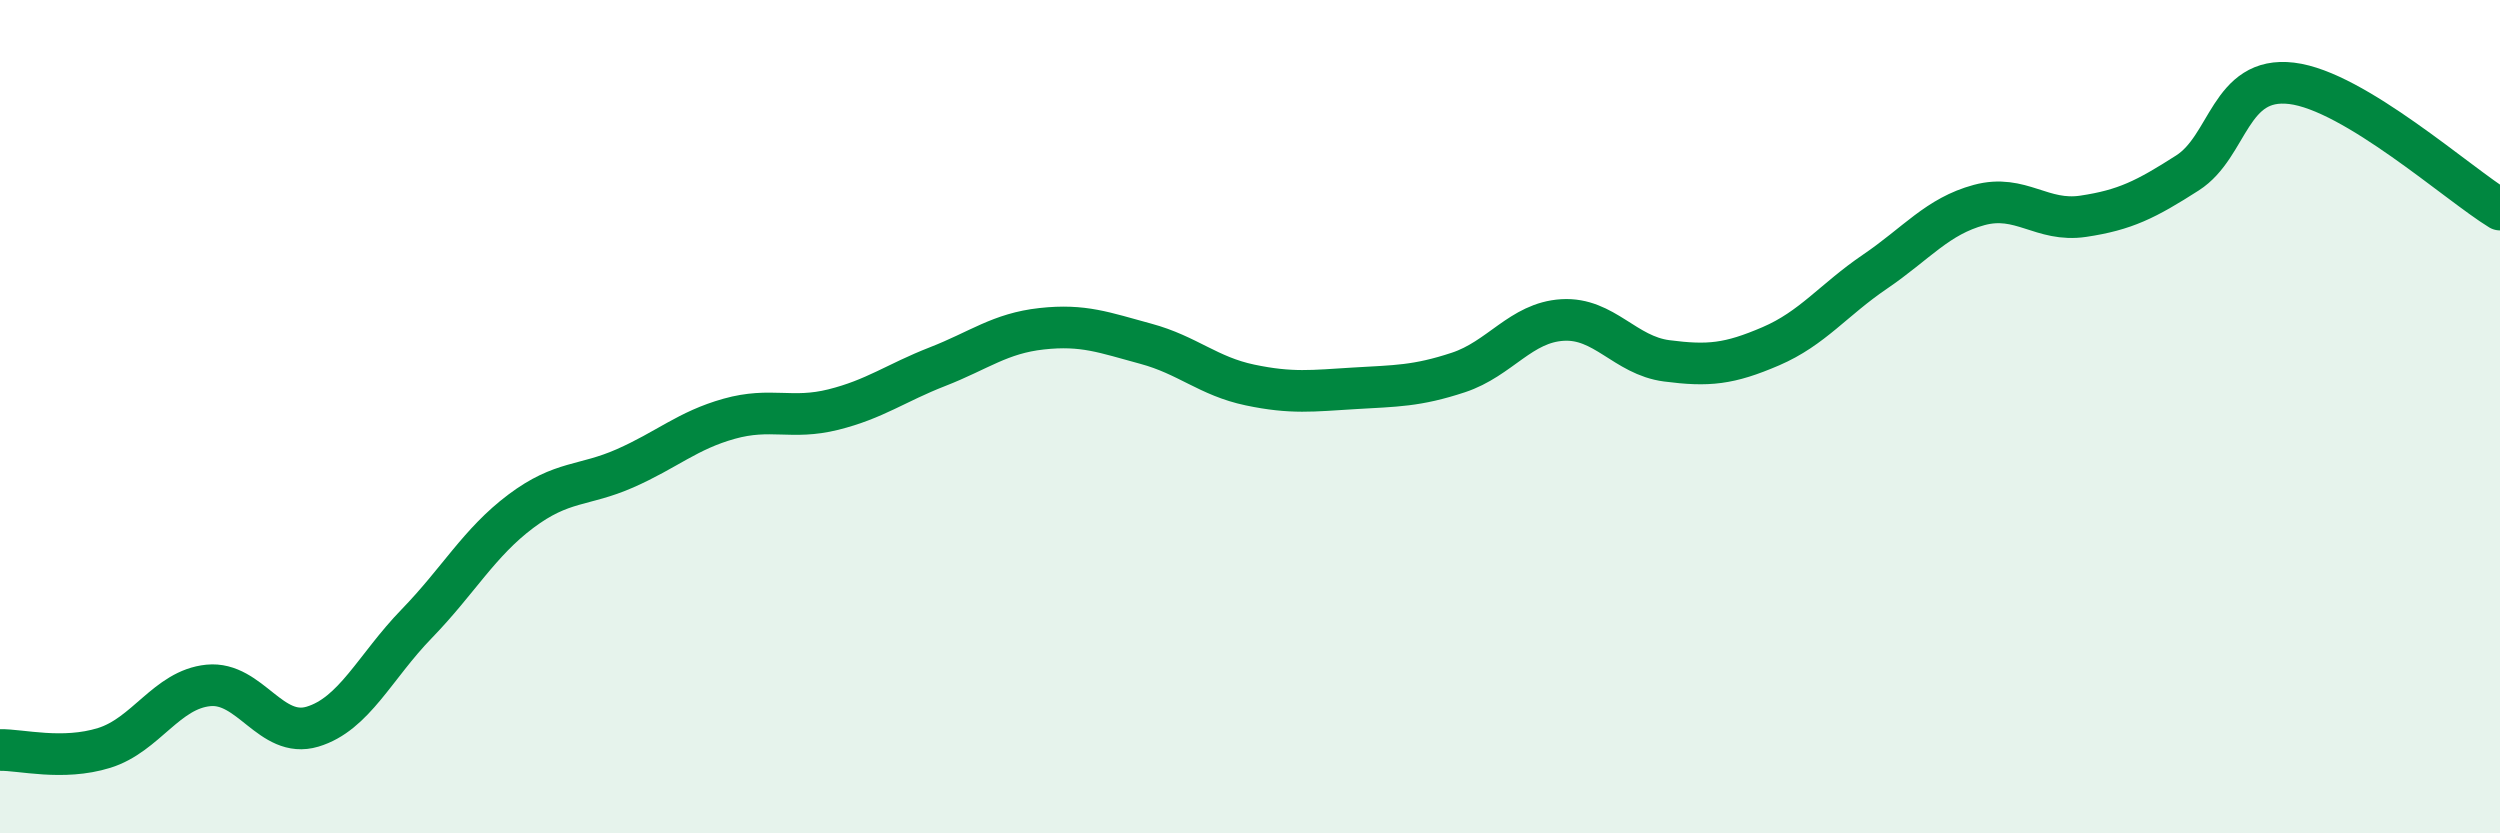
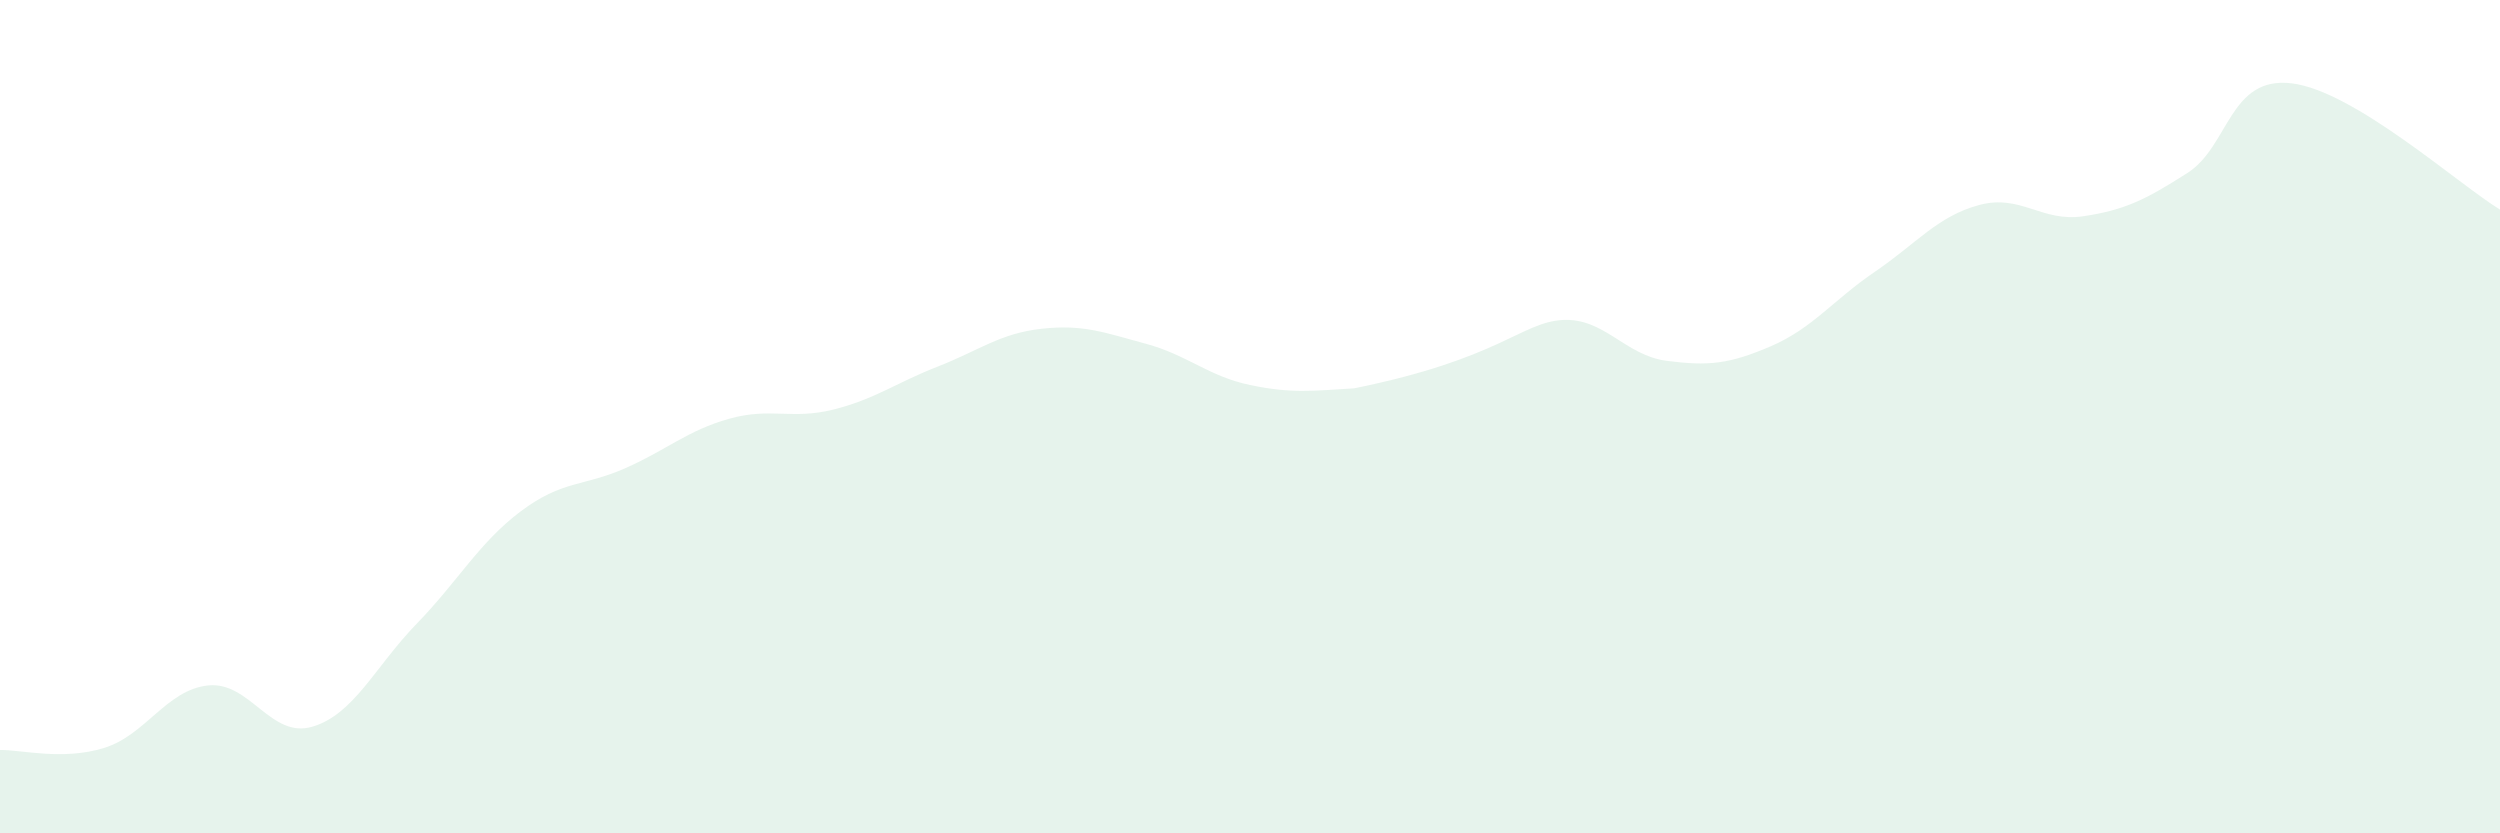
<svg xmlns="http://www.w3.org/2000/svg" width="60" height="20" viewBox="0 0 60 20">
-   <path d="M 0,18 C 0.5,17.99 1.5,18.26 2.5,17.95 C 3.5,17.64 4,16.55 5,16.45 C 6,16.35 6.5,17.74 7.5,17.44 C 8.5,17.14 9,16 10,14.97 C 11,13.94 11.5,13.02 12.5,12.27 C 13.5,11.52 14,11.68 15,11.24 C 16,10.8 16.5,10.33 17.5,10.05 C 18.5,9.77 19,10.08 20,9.83 C 21,9.58 21.5,9.19 22.5,8.8 C 23.5,8.41 24,8 25,7.89 C 26,7.78 26.5,7.98 27.5,8.25 C 28.5,8.52 29,9.03 30,9.24 C 31,9.45 31.5,9.38 32.5,9.32 C 33.5,9.26 34,9.27 35,8.94 C 36,8.61 36.5,7.74 37.5,7.68 C 38.5,7.62 39,8.53 40,8.66 C 41,8.79 41.5,8.74 42.5,8.31 C 43.5,7.88 44,7.2 45,6.52 C 46,5.84 46.5,5.19 47.5,4.92 C 48.5,4.65 49,5.34 50,5.19 C 51,5.04 51.5,4.79 52.5,4.15 C 53.5,3.51 53.5,1.82 55,2 C 56.5,2.18 59,4.42 60,5.03L60 20L0 20Z" fill="#008740" opacity="0.1" stroke-linecap="round" stroke-linejoin="round" />
-   <path d="M 0,18 C 0.5,17.99 1.5,18.26 2.5,17.95 C 3.5,17.64 4,16.55 5,16.45 C 6,16.35 6.5,17.74 7.5,17.44 C 8.5,17.14 9,16 10,14.97 C 11,13.94 11.5,13.02 12.5,12.27 C 13.5,11.52 14,11.68 15,11.24 C 16,10.8 16.5,10.33 17.5,10.05 C 18.5,9.77 19,10.08 20,9.83 C 21,9.58 21.5,9.19 22.5,8.8 C 23.5,8.41 24,8 25,7.89 C 26,7.78 26.5,7.98 27.5,8.25 C 28.5,8.52 29,9.03 30,9.24 C 31,9.45 31.5,9.38 32.5,9.32 C 33.5,9.26 34,9.27 35,8.94 C 36,8.61 36.5,7.74 37.5,7.68 C 38.5,7.62 39,8.53 40,8.66 C 41,8.79 41.5,8.74 42.5,8.31 C 43.5,7.88 44,7.2 45,6.52 C 46,5.84 46.5,5.19 47.5,4.92 C 48.5,4.65 49,5.34 50,5.19 C 51,5.04 51.5,4.79 52.5,4.15 C 53.5,3.51 53.5,1.82 55,2 C 56.5,2.18 59,4.42 60,5.03" stroke="#008740" stroke-width="1" fill="none" stroke-linecap="round" stroke-linejoin="round" />
+   <path d="M 0,18 C 0.5,17.99 1.5,18.26 2.5,17.95 C 3.5,17.64 4,16.55 5,16.45 C 6,16.35 6.5,17.74 7.5,17.44 C 8.5,17.14 9,16 10,14.97 C 11,13.94 11.5,13.02 12.5,12.27 C 13.5,11.52 14,11.68 15,11.24 C 16,10.8 16.5,10.33 17.5,10.05 C 18.5,9.77 19,10.08 20,9.83 C 21,9.58 21.5,9.19 22.5,8.8 C 23.5,8.41 24,8 25,7.89 C 26,7.78 26.5,7.98 27.5,8.25 C 28.5,8.52 29,9.03 30,9.24 C 31,9.45 31.5,9.38 32.5,9.32 C 36,8.61 36.5,7.74 37.5,7.68 C 38.5,7.62 39,8.53 40,8.66 C 41,8.79 41.5,8.74 42.5,8.31 C 43.5,7.88 44,7.2 45,6.52 C 46,5.84 46.5,5.19 47.5,4.92 C 48.5,4.65 49,5.34 50,5.19 C 51,5.04 51.5,4.79 52.5,4.15 C 53.5,3.51 53.5,1.82 55,2 C 56.5,2.18 59,4.42 60,5.03L60 20L0 20Z" fill="#008740" opacity="0.1" stroke-linecap="round" stroke-linejoin="round" />
</svg>